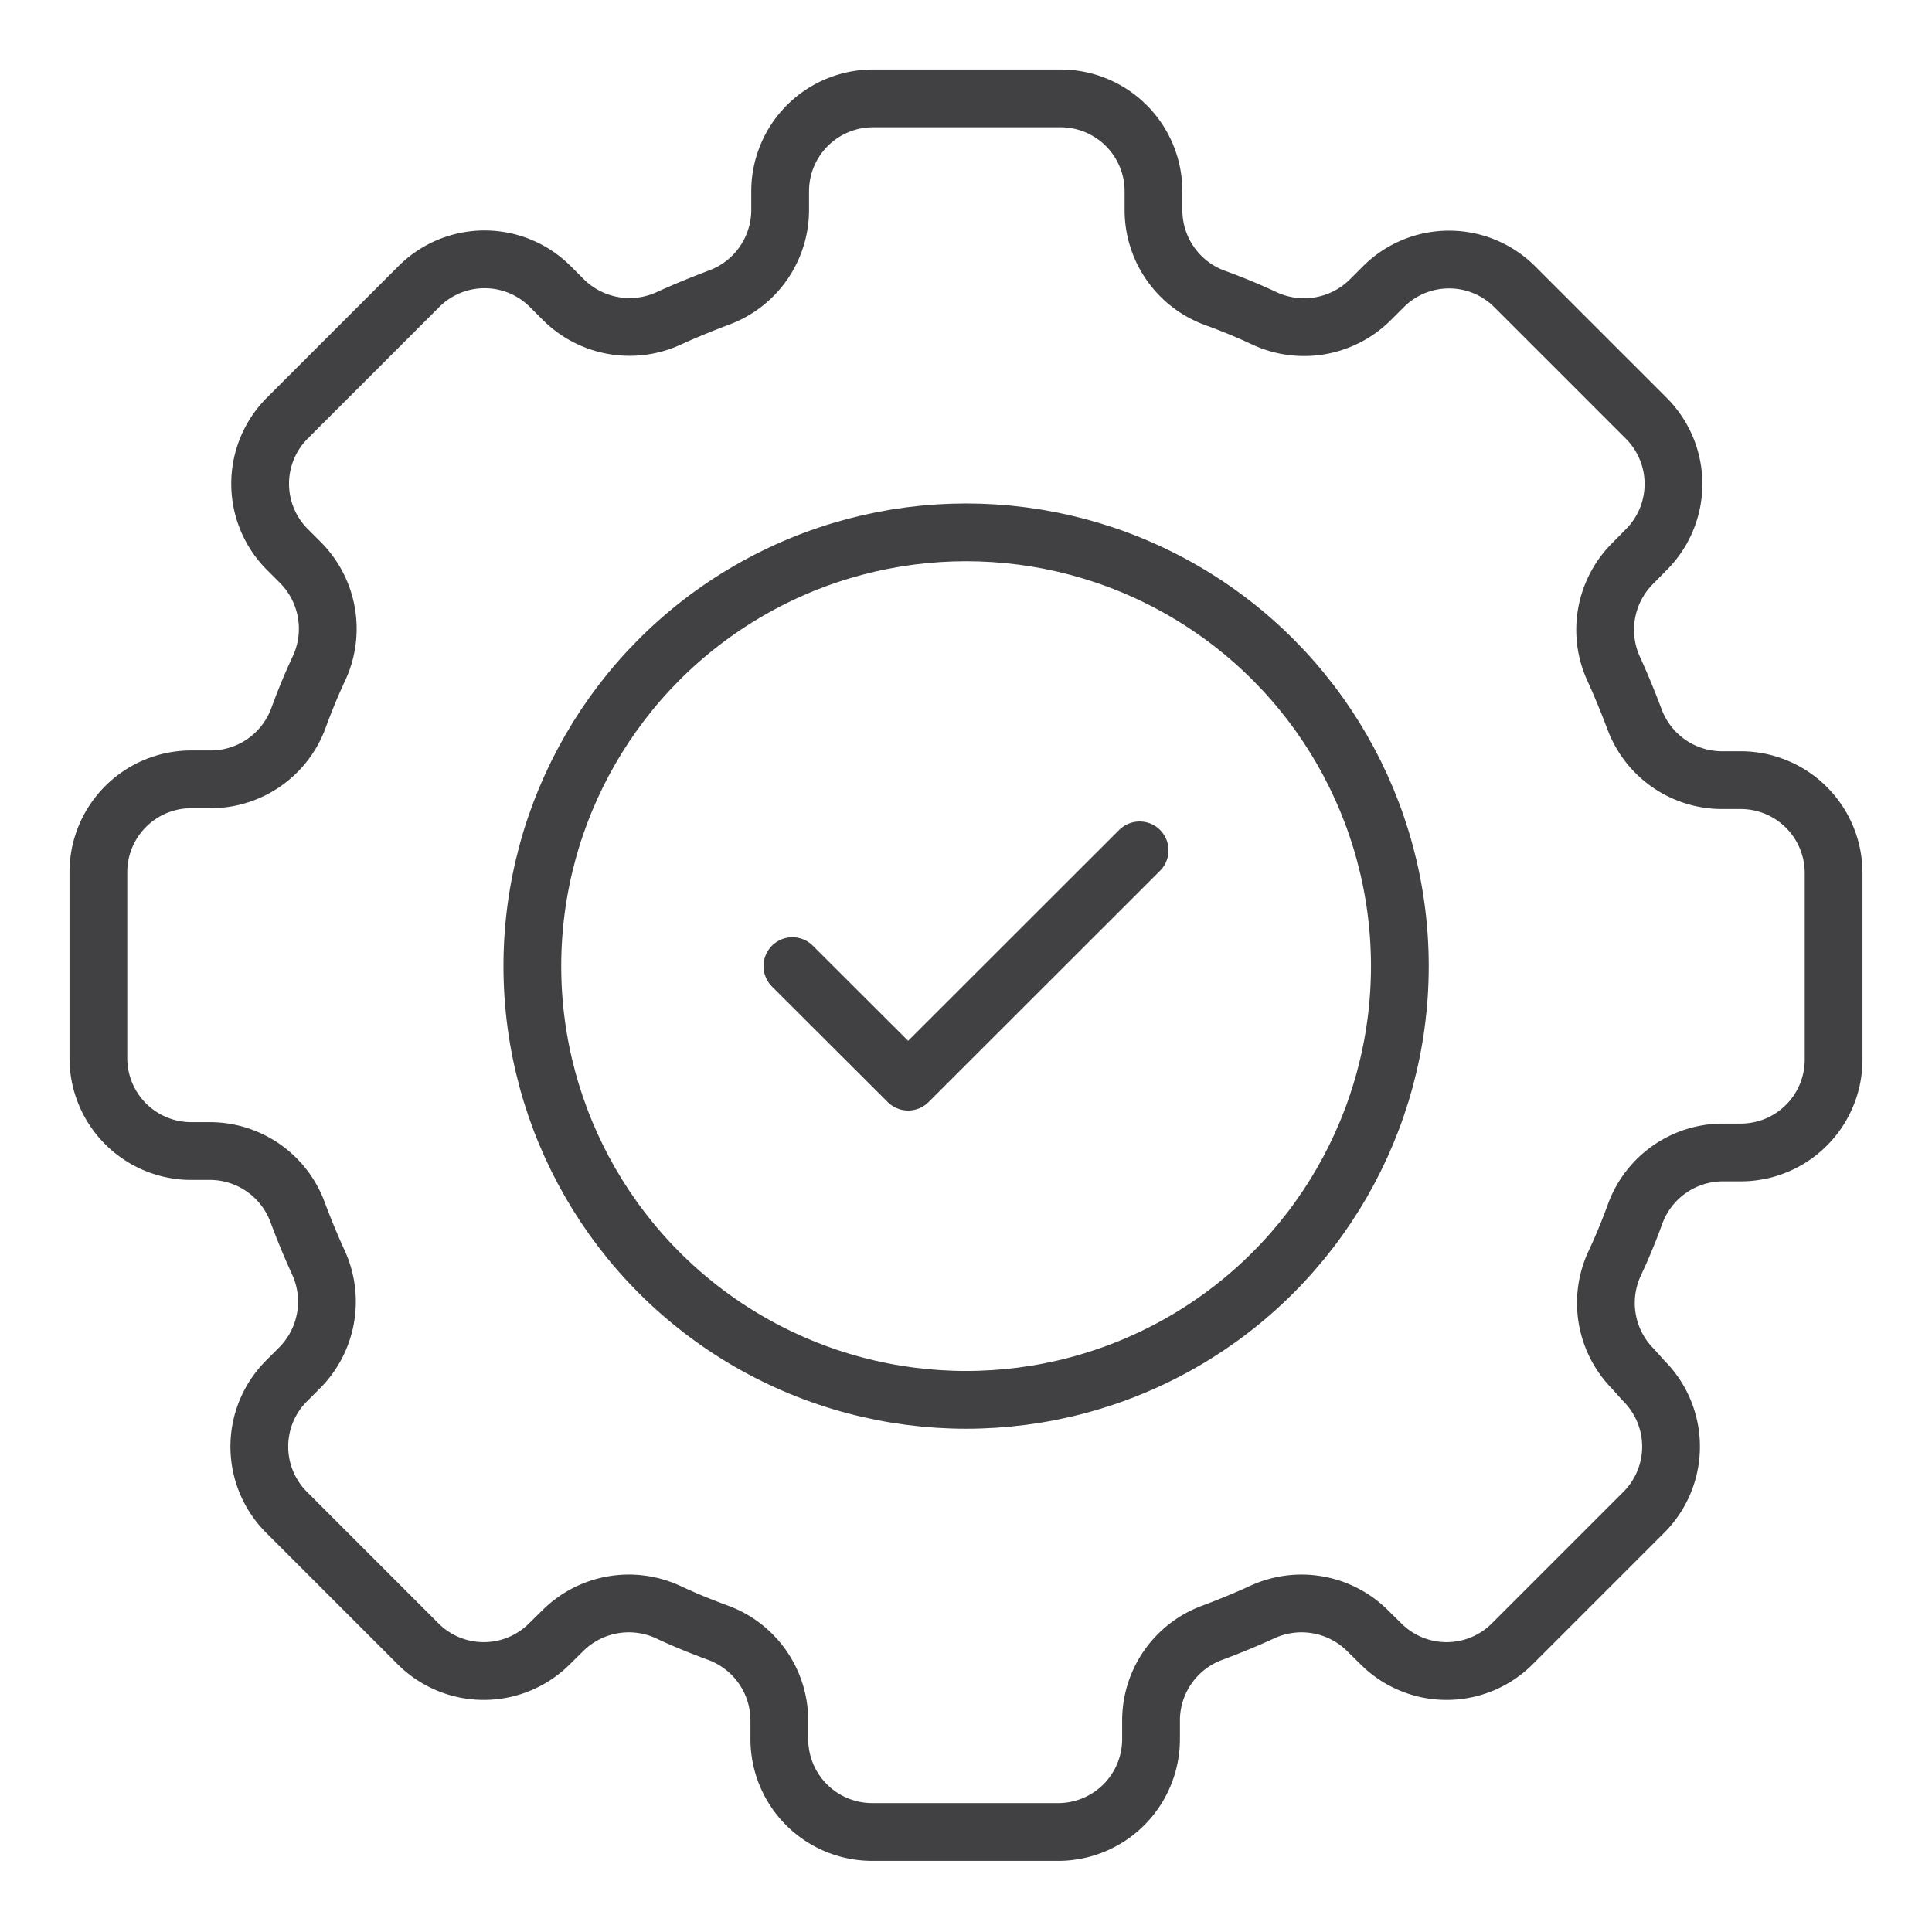
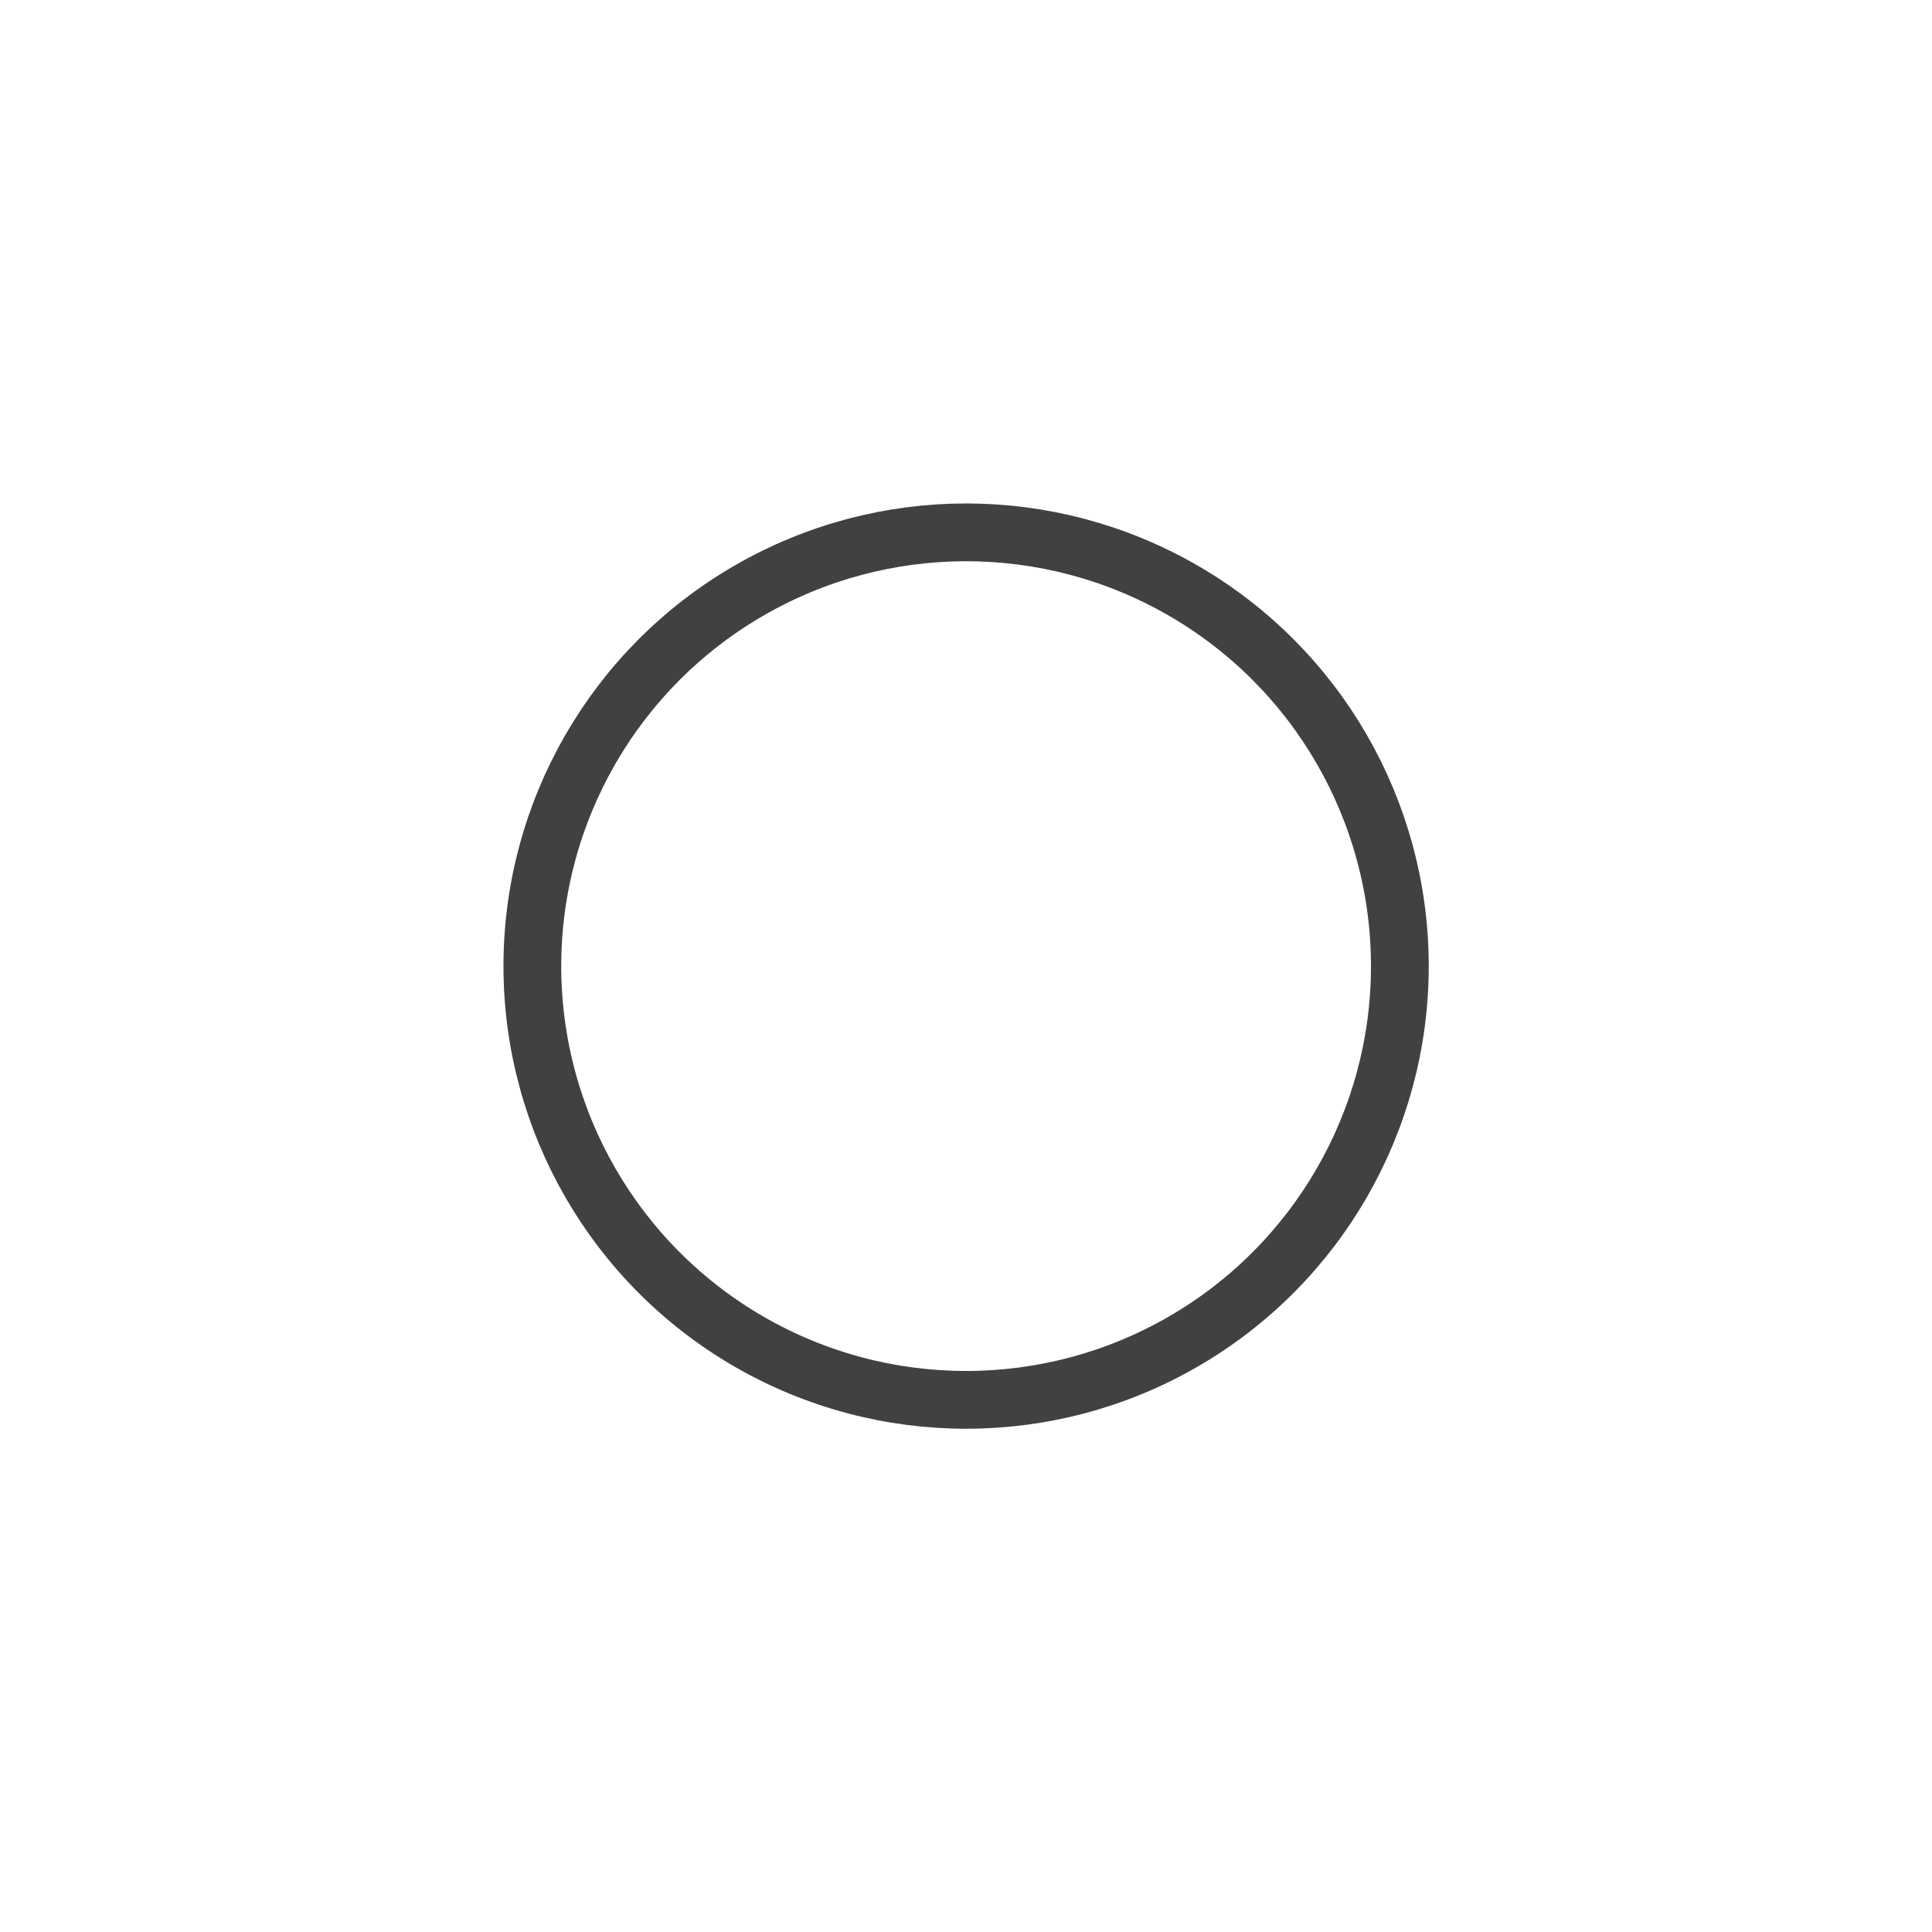
<svg xmlns="http://www.w3.org/2000/svg" id="Layer_1" data-name="Layer 1" viewBox="0 0 94.65 94.65">
  <defs>
    <style>.cls-1{fill:none;stroke:#414042;stroke-linecap:round;stroke-linejoin:round;stroke-width:2.83px;}</style>
  </defs>
  <title>Icons-Help</title>
-   <path class="cls-1" d="M89.83,51.88V42.77a4.55,4.55,0,0,0-4.55-4.55h-.93a4.58,4.58,0,0,1-4.28-3c-.31-.82-.64-1.63-1-2.42A4.59,4.59,0,0,1,80,27.59l.65-.66a4.55,4.55,0,0,0,0-6.44l-6.44-6.44a4.55,4.55,0,0,0-6.44,0l-.66.66a4.6,4.6,0,0,1-5.18.88c-.79-.37-1.59-.7-2.42-1a4.58,4.58,0,0,1-3-4.28V9.37a4.55,4.55,0,0,0-4.55-4.55H42.77a4.55,4.55,0,0,0-4.55,4.55v.93a4.58,4.58,0,0,1-3,4.28c-.82.31-1.63.64-2.42,1a4.6,4.6,0,0,1-5.18-.88l-.66-.66a4.55,4.55,0,0,0-6.44,0l-6.44,6.44a4.55,4.55,0,0,0,0,6.44l.66.66a4.6,4.6,0,0,1,.88,5.18c-.37.79-.7,1.6-1,2.42a4.58,4.58,0,0,1-4.28,3H9.37a4.55,4.55,0,0,0-4.55,4.55v9.11a4.55,4.55,0,0,0,4.55,4.55h.93a4.58,4.58,0,0,1,4.28,3c.31.83.64,1.63,1,2.42a4.6,4.6,0,0,1-.88,5.18l-.66.66a4.55,4.55,0,0,0,0,6.44l6.44,6.44a4.55,4.55,0,0,0,6.44,0l.66-.65a4.59,4.59,0,0,1,5.18-.89c.79.37,1.6.7,2.42,1a4.58,4.58,0,0,1,3,4.28v.93a4.55,4.55,0,0,0,4.55,4.55h9.11a4.55,4.55,0,0,0,4.55-4.55v-.93a4.58,4.58,0,0,1,3-4.28c.83-.31,1.63-.64,2.42-1a4.59,4.59,0,0,1,5.18.89l.66.65a4.55,4.55,0,0,0,6.44,0l6.44-6.44a4.55,4.55,0,0,0,0-6.44L80,67.06a4.59,4.59,0,0,1-.89-5.18c.37-.79.7-1.59,1-2.42a4.58,4.58,0,0,1,4.28-3h.93A4.55,4.55,0,0,0,89.83,51.88Z" />
  <circle class="cls-1" cx="47.33" cy="47.33" r="21.25" />
-   <polyline class="cls-1" points="38.82 47.33 44.49 52.99 55.83 41.66" />
</svg>